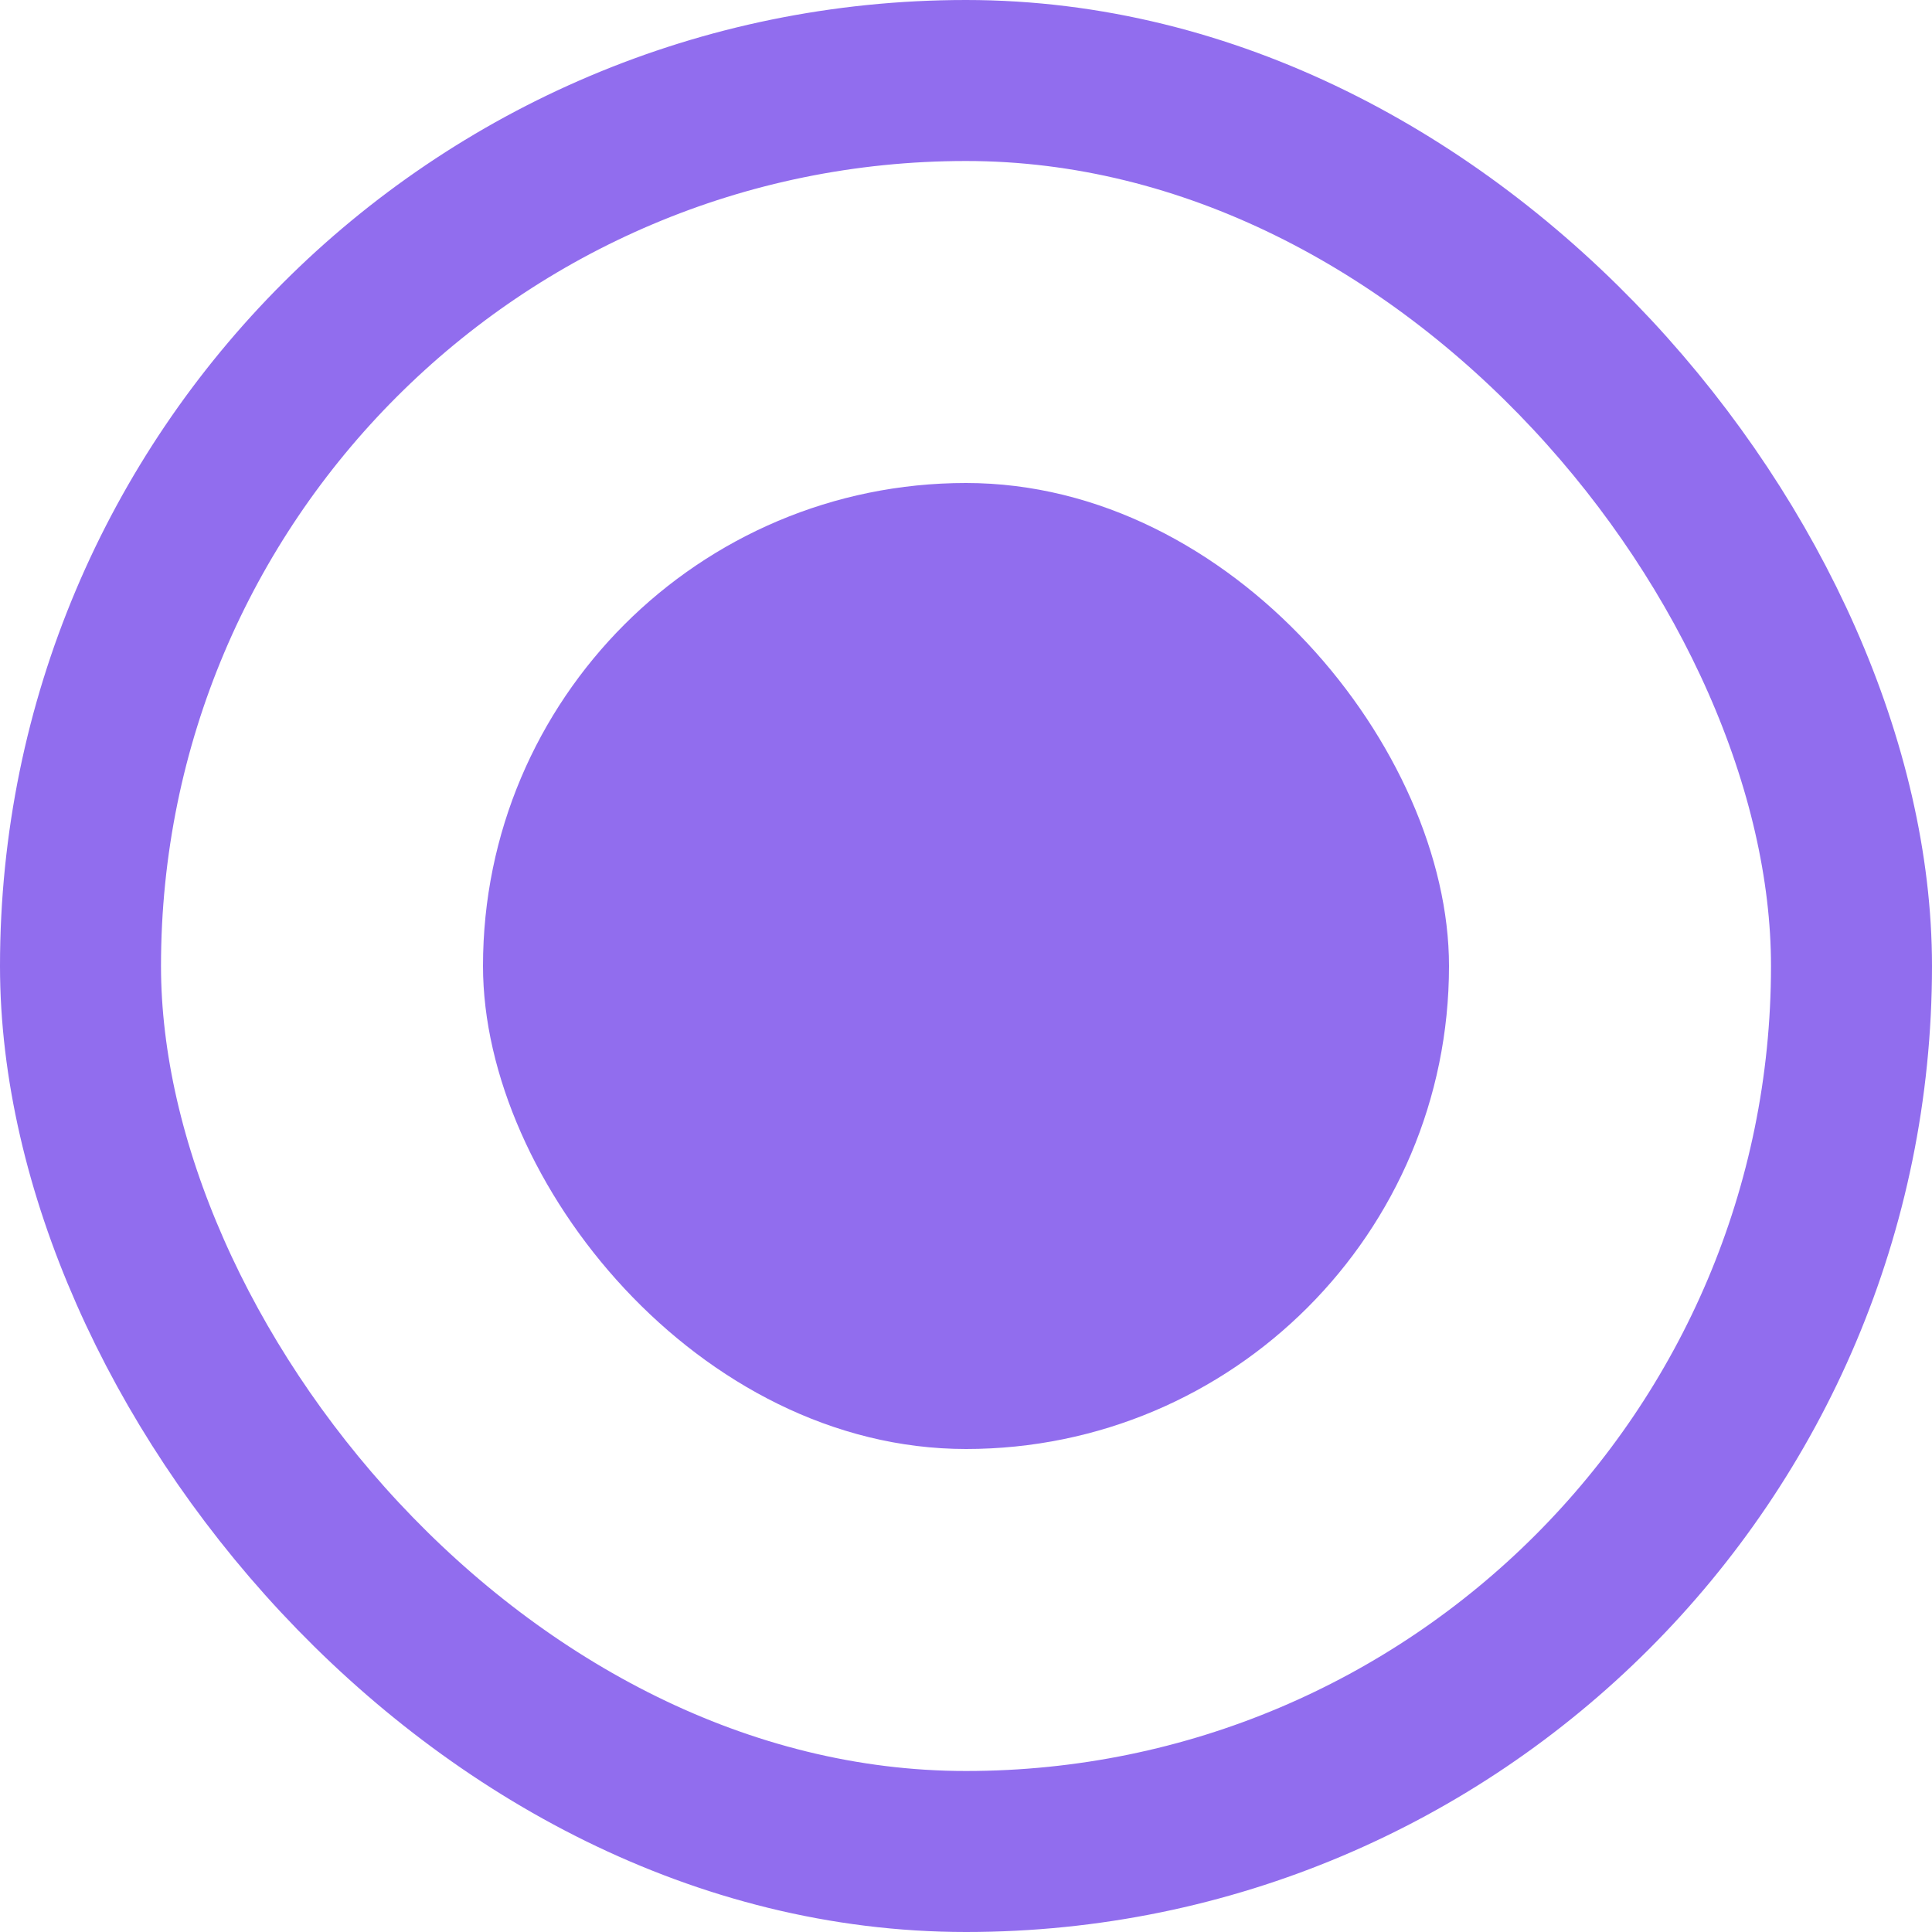
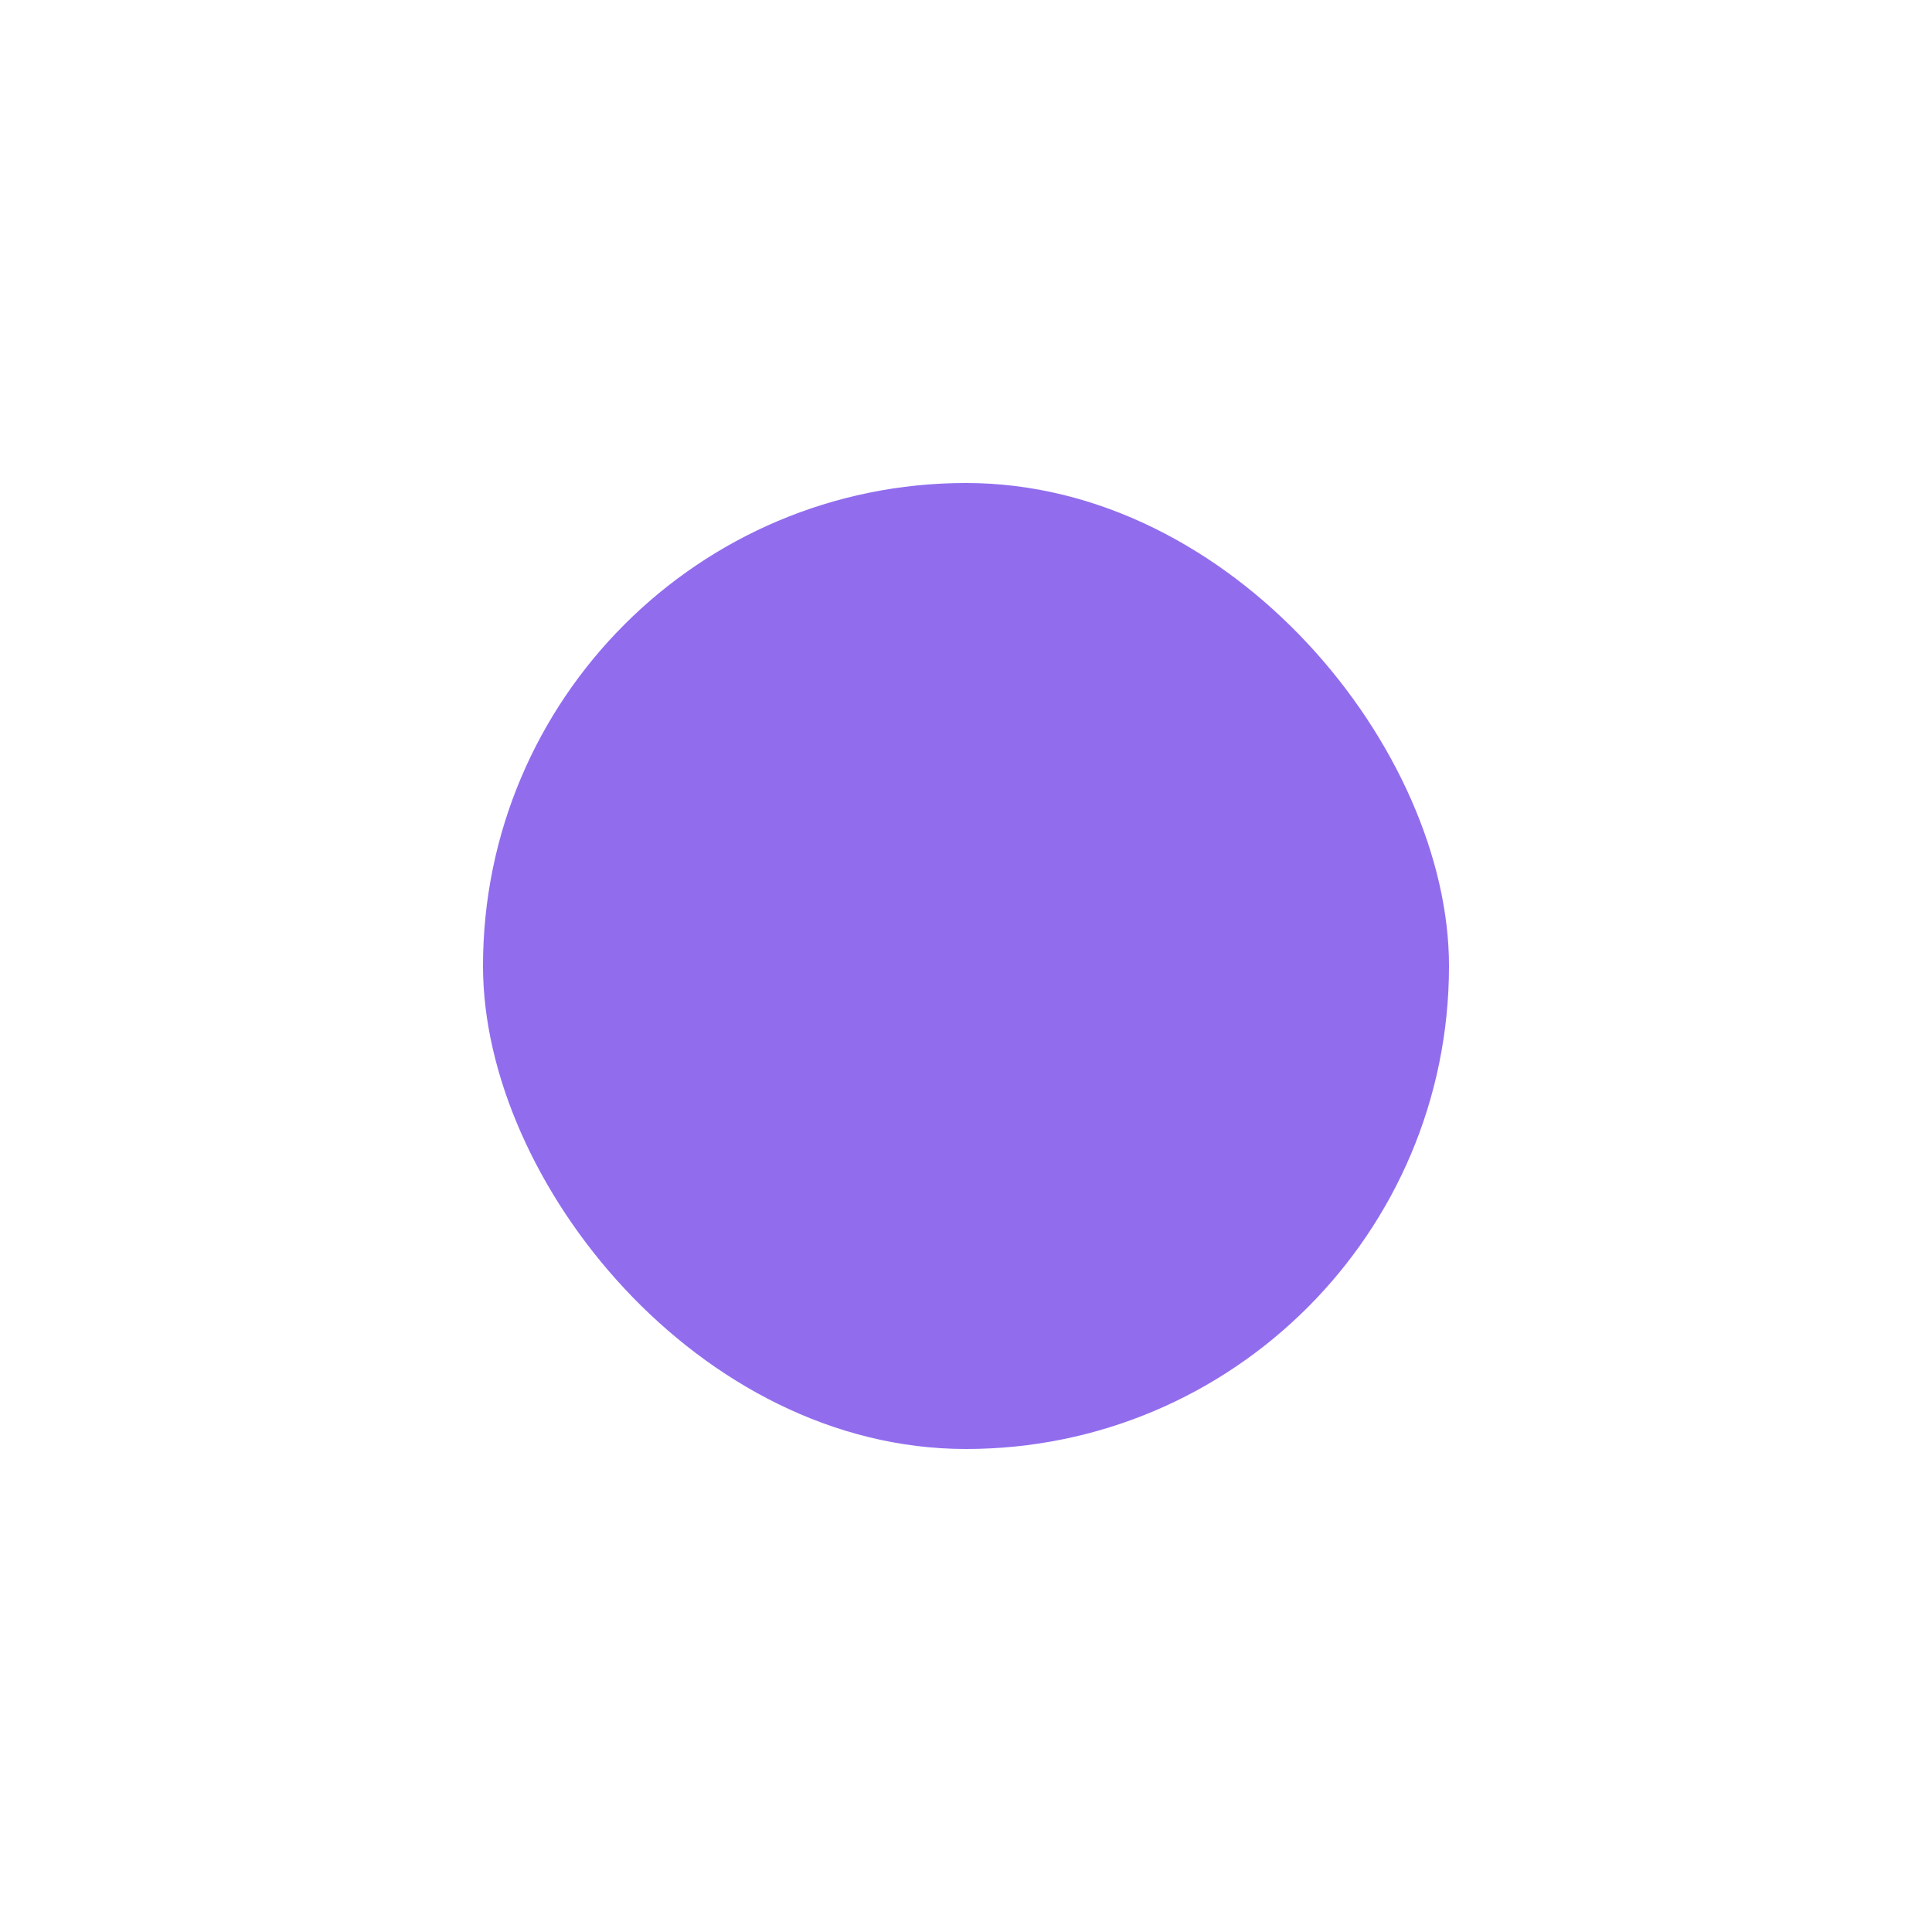
<svg xmlns="http://www.w3.org/2000/svg" width="12" height="12" viewBox="0 0 12 12" fill="none">
  <rect x="3" y="3" width="6" height="6" rx="3" fill="#916DEE" />
-   <rect x="0.5" y="0.5" width="11" height="11" rx="5.5" stroke="#916DEE" />
</svg>